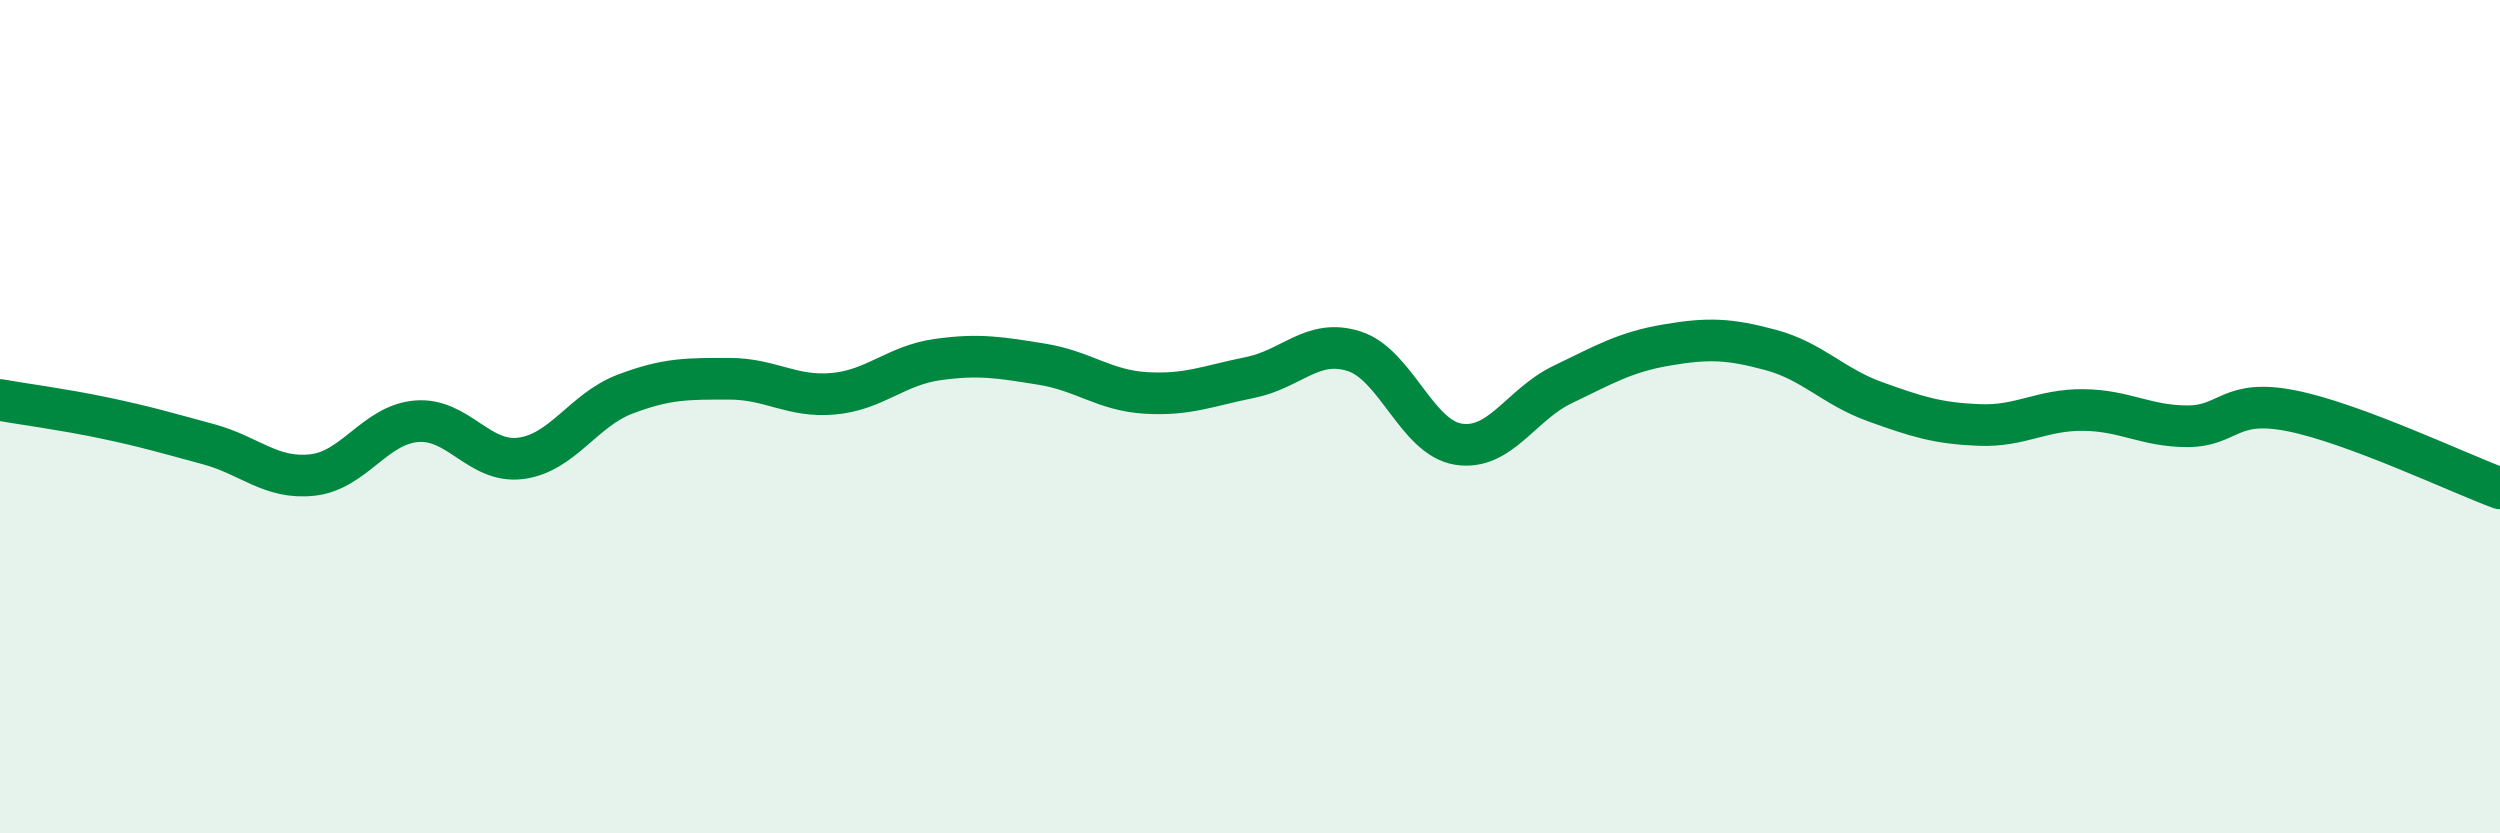
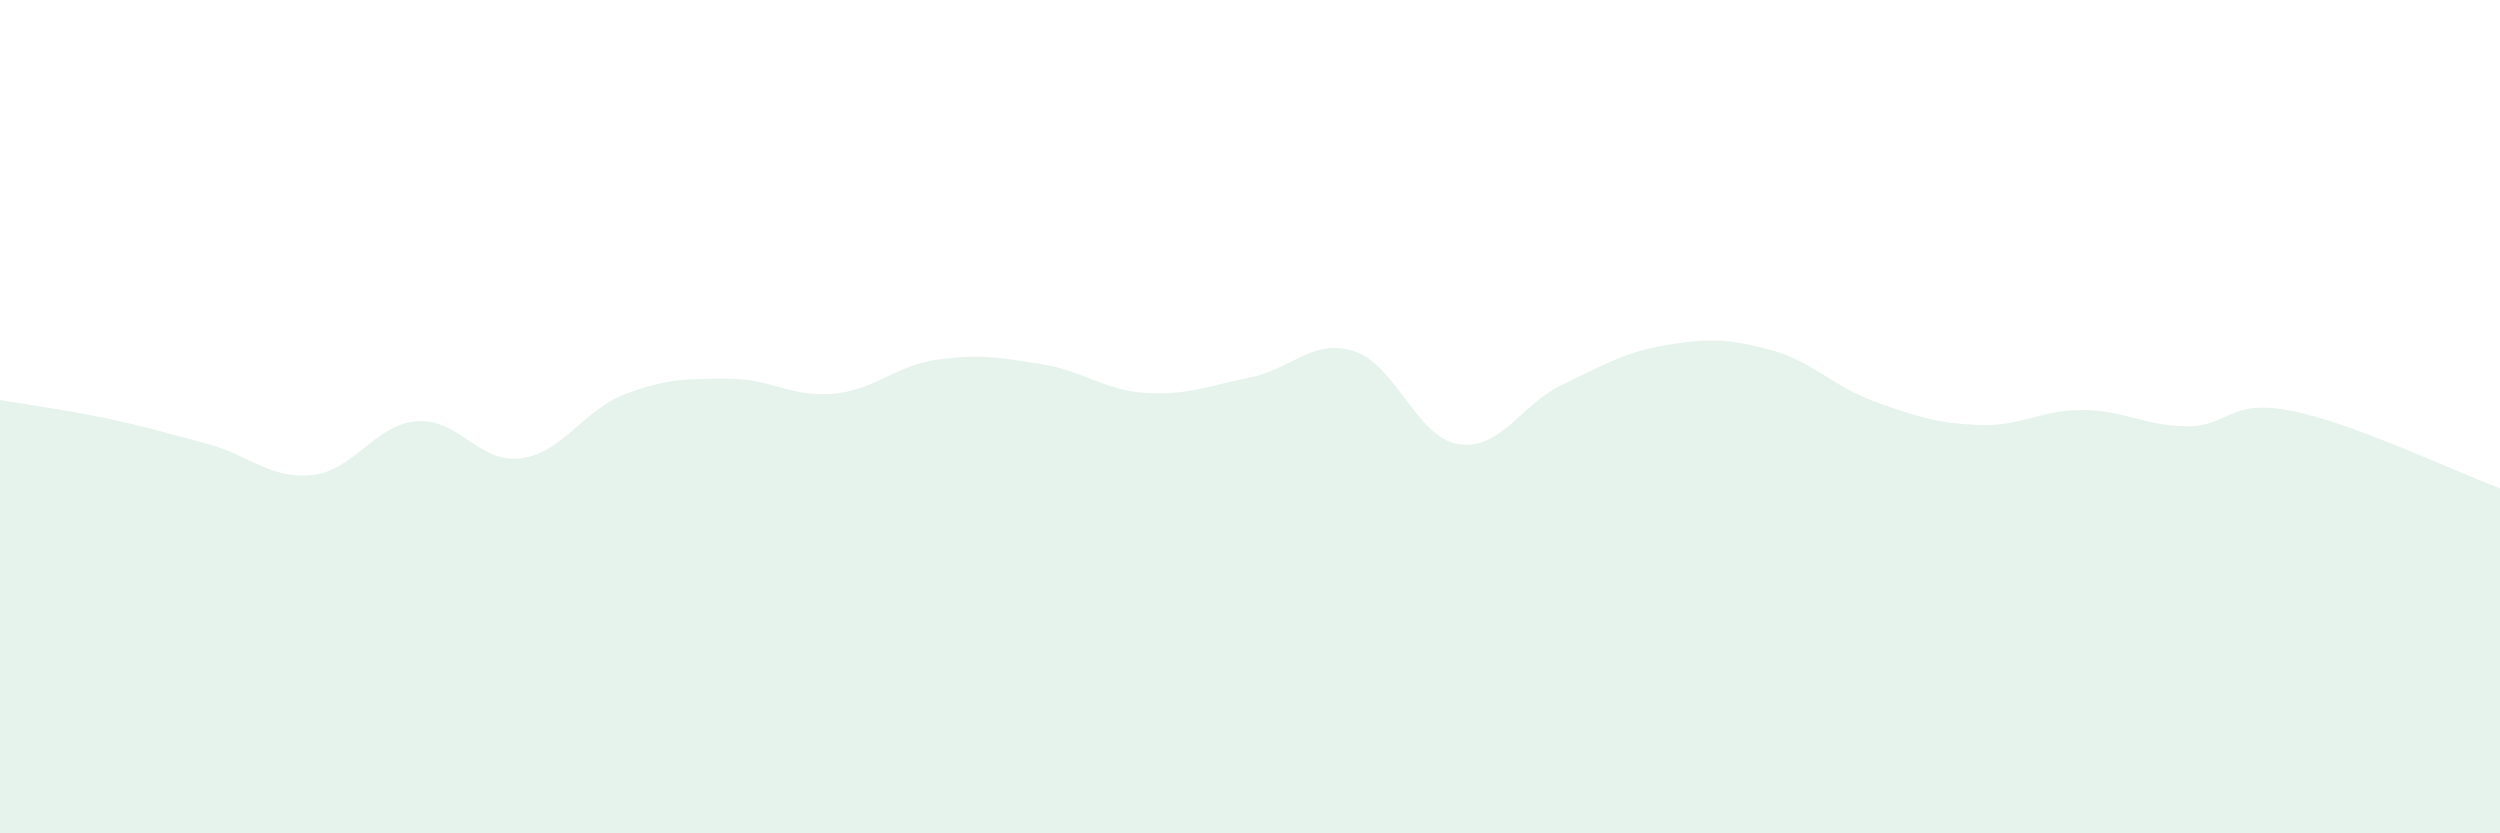
<svg xmlns="http://www.w3.org/2000/svg" width="60" height="20" viewBox="0 0 60 20">
  <path d="M 0,9.6 C 0.5,9.69 1.5,9.82 2.5,10.03 C 3.5,10.24 4,10.39 5,10.66 C 6,10.93 6.5,11.51 7.5,11.4 C 8.5,11.29 9,10.19 10,10.11 C 11,10.03 11.5,11.13 12.5,11 C 13.5,10.87 14,9.84 15,9.46 C 16,9.08 16.5,9.09 17.5,9.09 C 18.5,9.09 19,9.54 20,9.45 C 21,9.36 21.5,8.77 22.5,8.63 C 23.5,8.49 24,8.58 25,8.74 C 26,8.9 26.5,9.37 27.5,9.43 C 28.5,9.49 29,9.26 30,9.06 C 31,8.86 31.5,8.11 32.5,8.43 C 33.5,8.75 34,10.5 35,10.66 C 36,10.82 36.5,9.71 37.5,9.23 C 38.5,8.75 39,8.45 40,8.28 C 41,8.11 41.5,8.13 42.5,8.4 C 43.5,8.67 44,9.28 45,9.64 C 46,10 46.5,10.16 47.5,10.2 C 48.5,10.24 49,9.83 50,9.84 C 51,9.85 51.5,10.23 52.5,10.23 C 53.5,10.23 53.5,9.56 55,9.86 C 56.5,10.16 59,11.35 60,11.72L60 20L0 20Z" fill="#008740" opacity="0.1" stroke-linecap="round" stroke-linejoin="round" />
-   <path d="M 0,9.6 C 0.5,9.69 1.5,9.82 2.5,10.03 C 3.5,10.24 4,10.39 5,10.66 C 6,10.93 6.5,11.51 7.5,11.4 C 8.5,11.29 9,10.19 10,10.11 C 11,10.03 11.5,11.13 12.5,11 C 13.5,10.87 14,9.84 15,9.46 C 16,9.08 16.5,9.09 17.5,9.09 C 18.5,9.09 19,9.54 20,9.45 C 21,9.36 21.5,8.77 22.5,8.63 C 23.5,8.49 24,8.58 25,8.74 C 26,8.9 26.5,9.37 27.5,9.43 C 28.5,9.49 29,9.26 30,9.06 C 31,8.86 31.5,8.11 32.5,8.43 C 33.5,8.75 34,10.5 35,10.66 C 36,10.82 36.5,9.71 37.5,9.23 C 38.5,8.75 39,8.45 40,8.28 C 41,8.11 41.5,8.13 42.5,8.4 C 43.5,8.67 44,9.28 45,9.64 C 46,10 46.5,10.16 47.5,10.2 C 48.5,10.24 49,9.83 50,9.84 C 51,9.85 51.5,10.23 52.5,10.23 C 53.5,10.23 53.5,9.56 55,9.86 C 56.5,10.16 59,11.35 60,11.72" stroke="#008740" stroke-width="1" fill="none" stroke-linecap="round" stroke-linejoin="round" />
</svg>